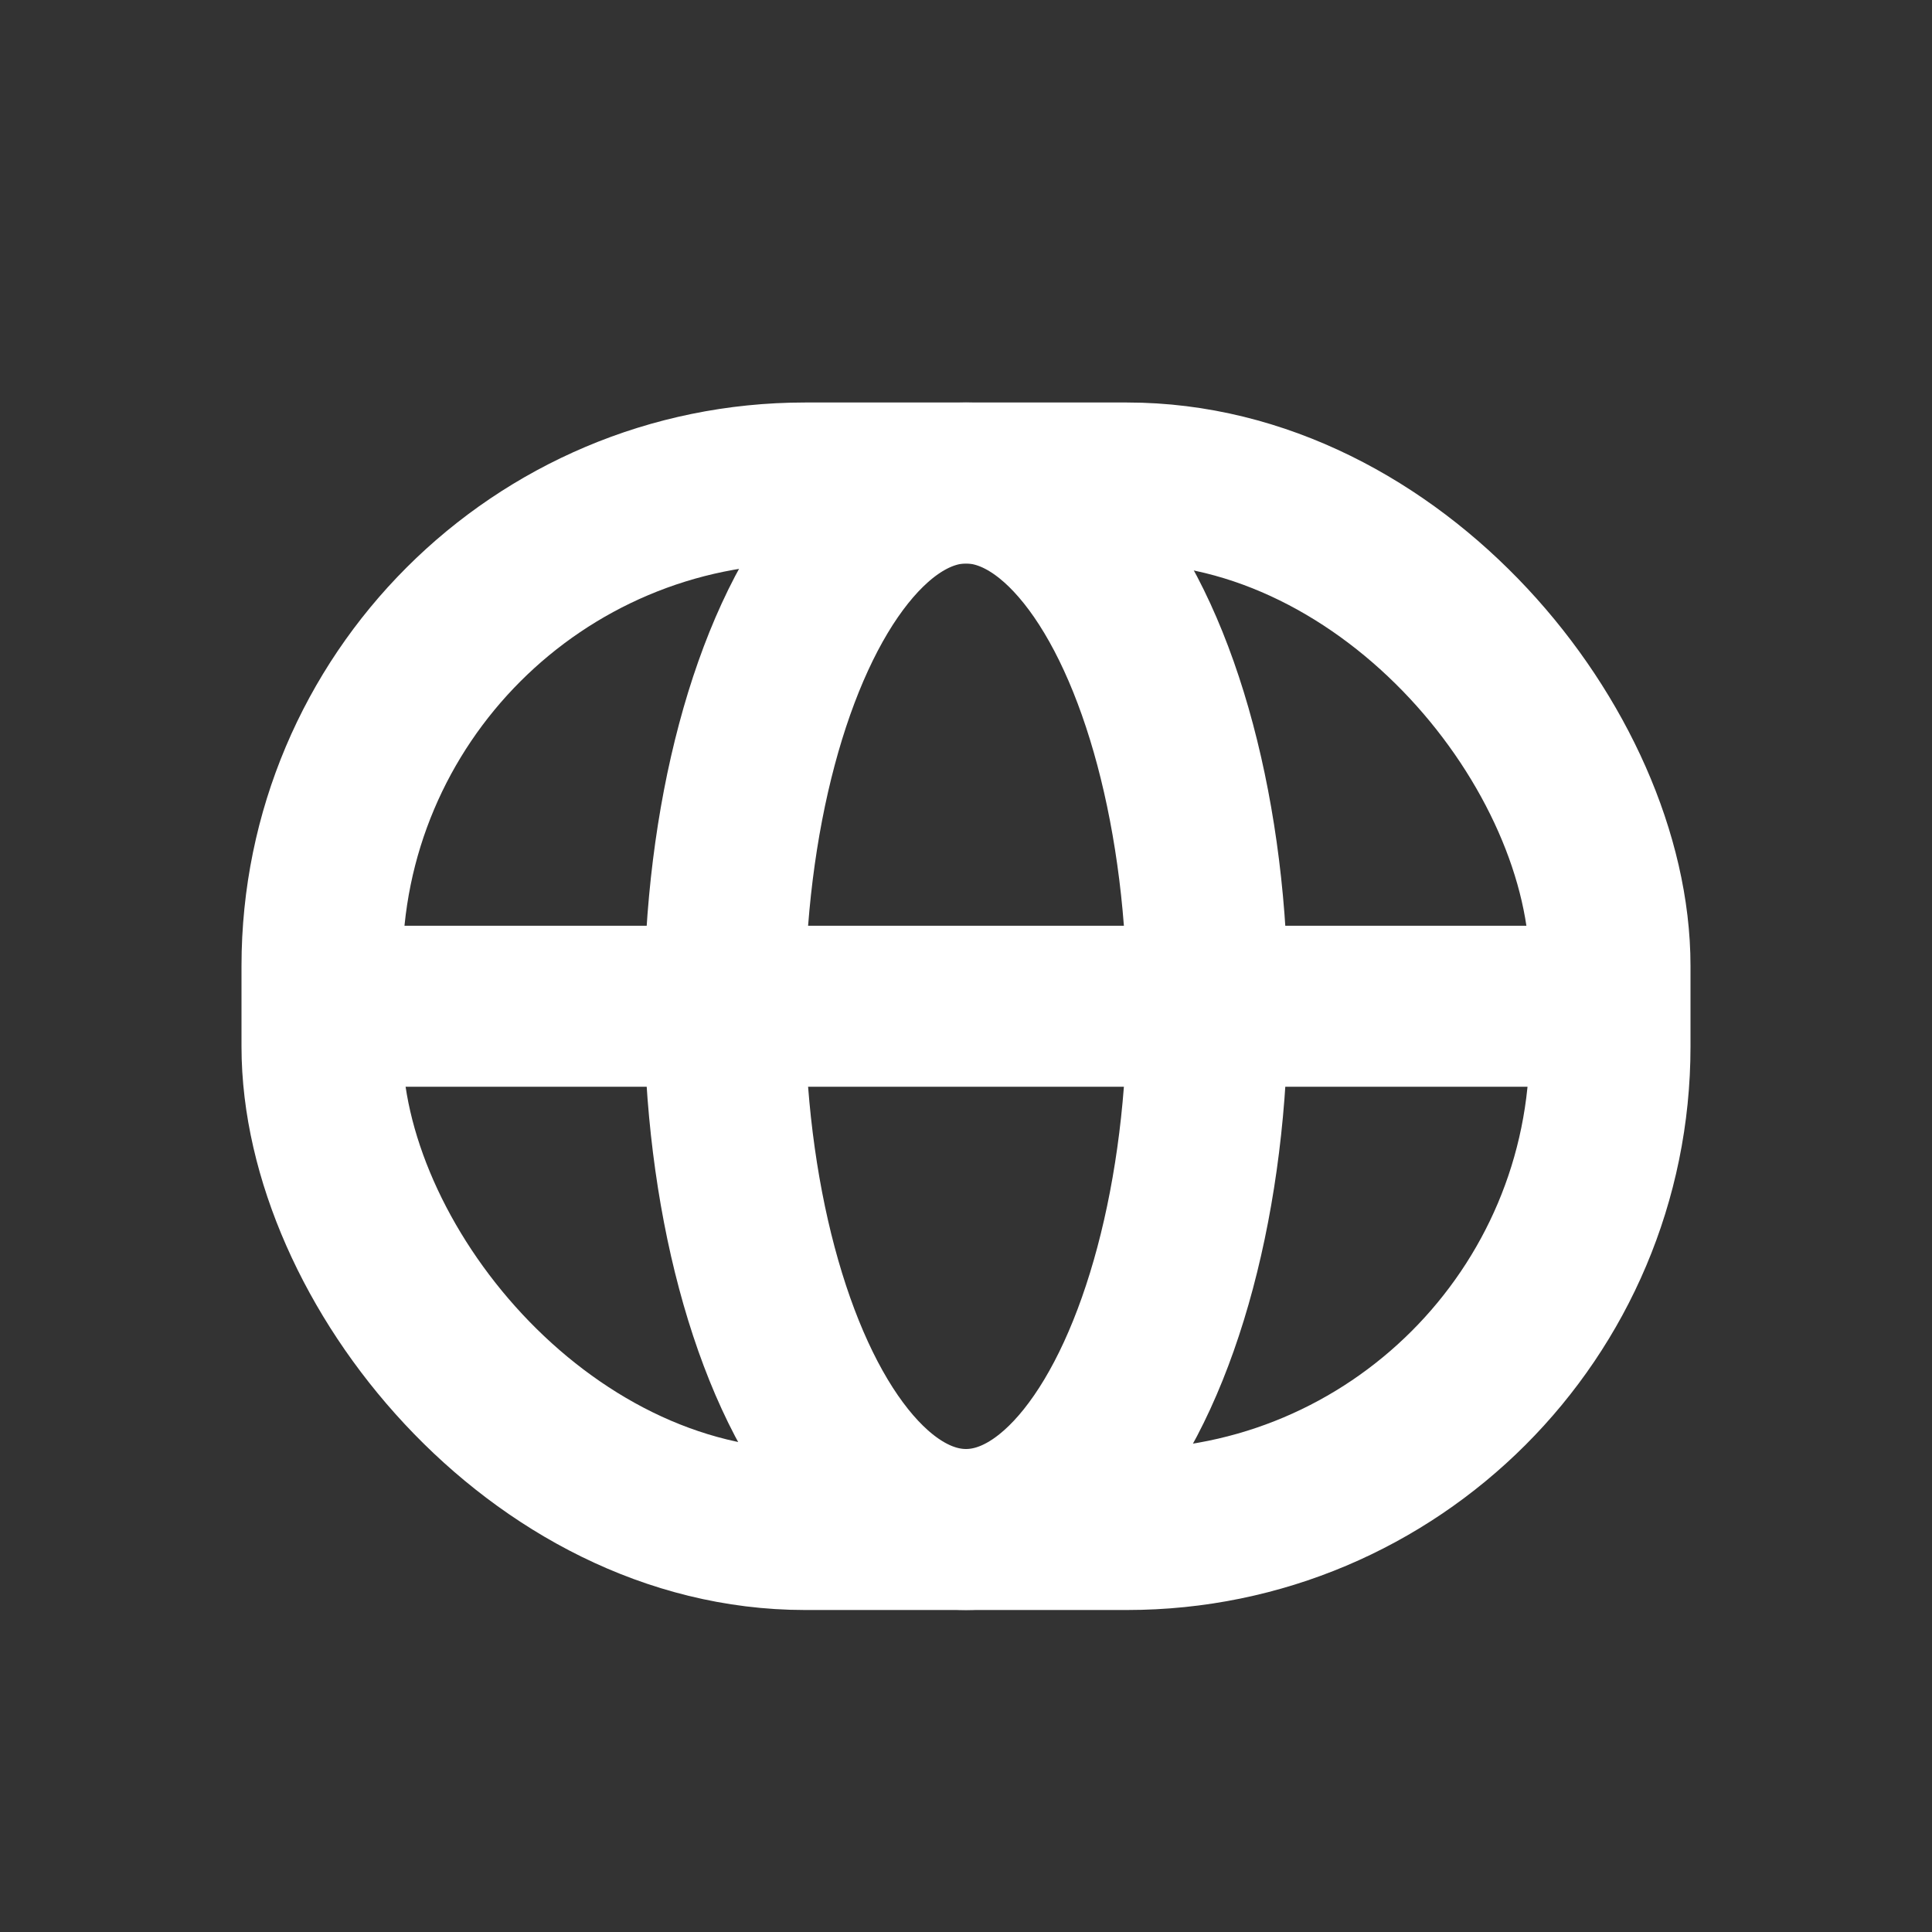
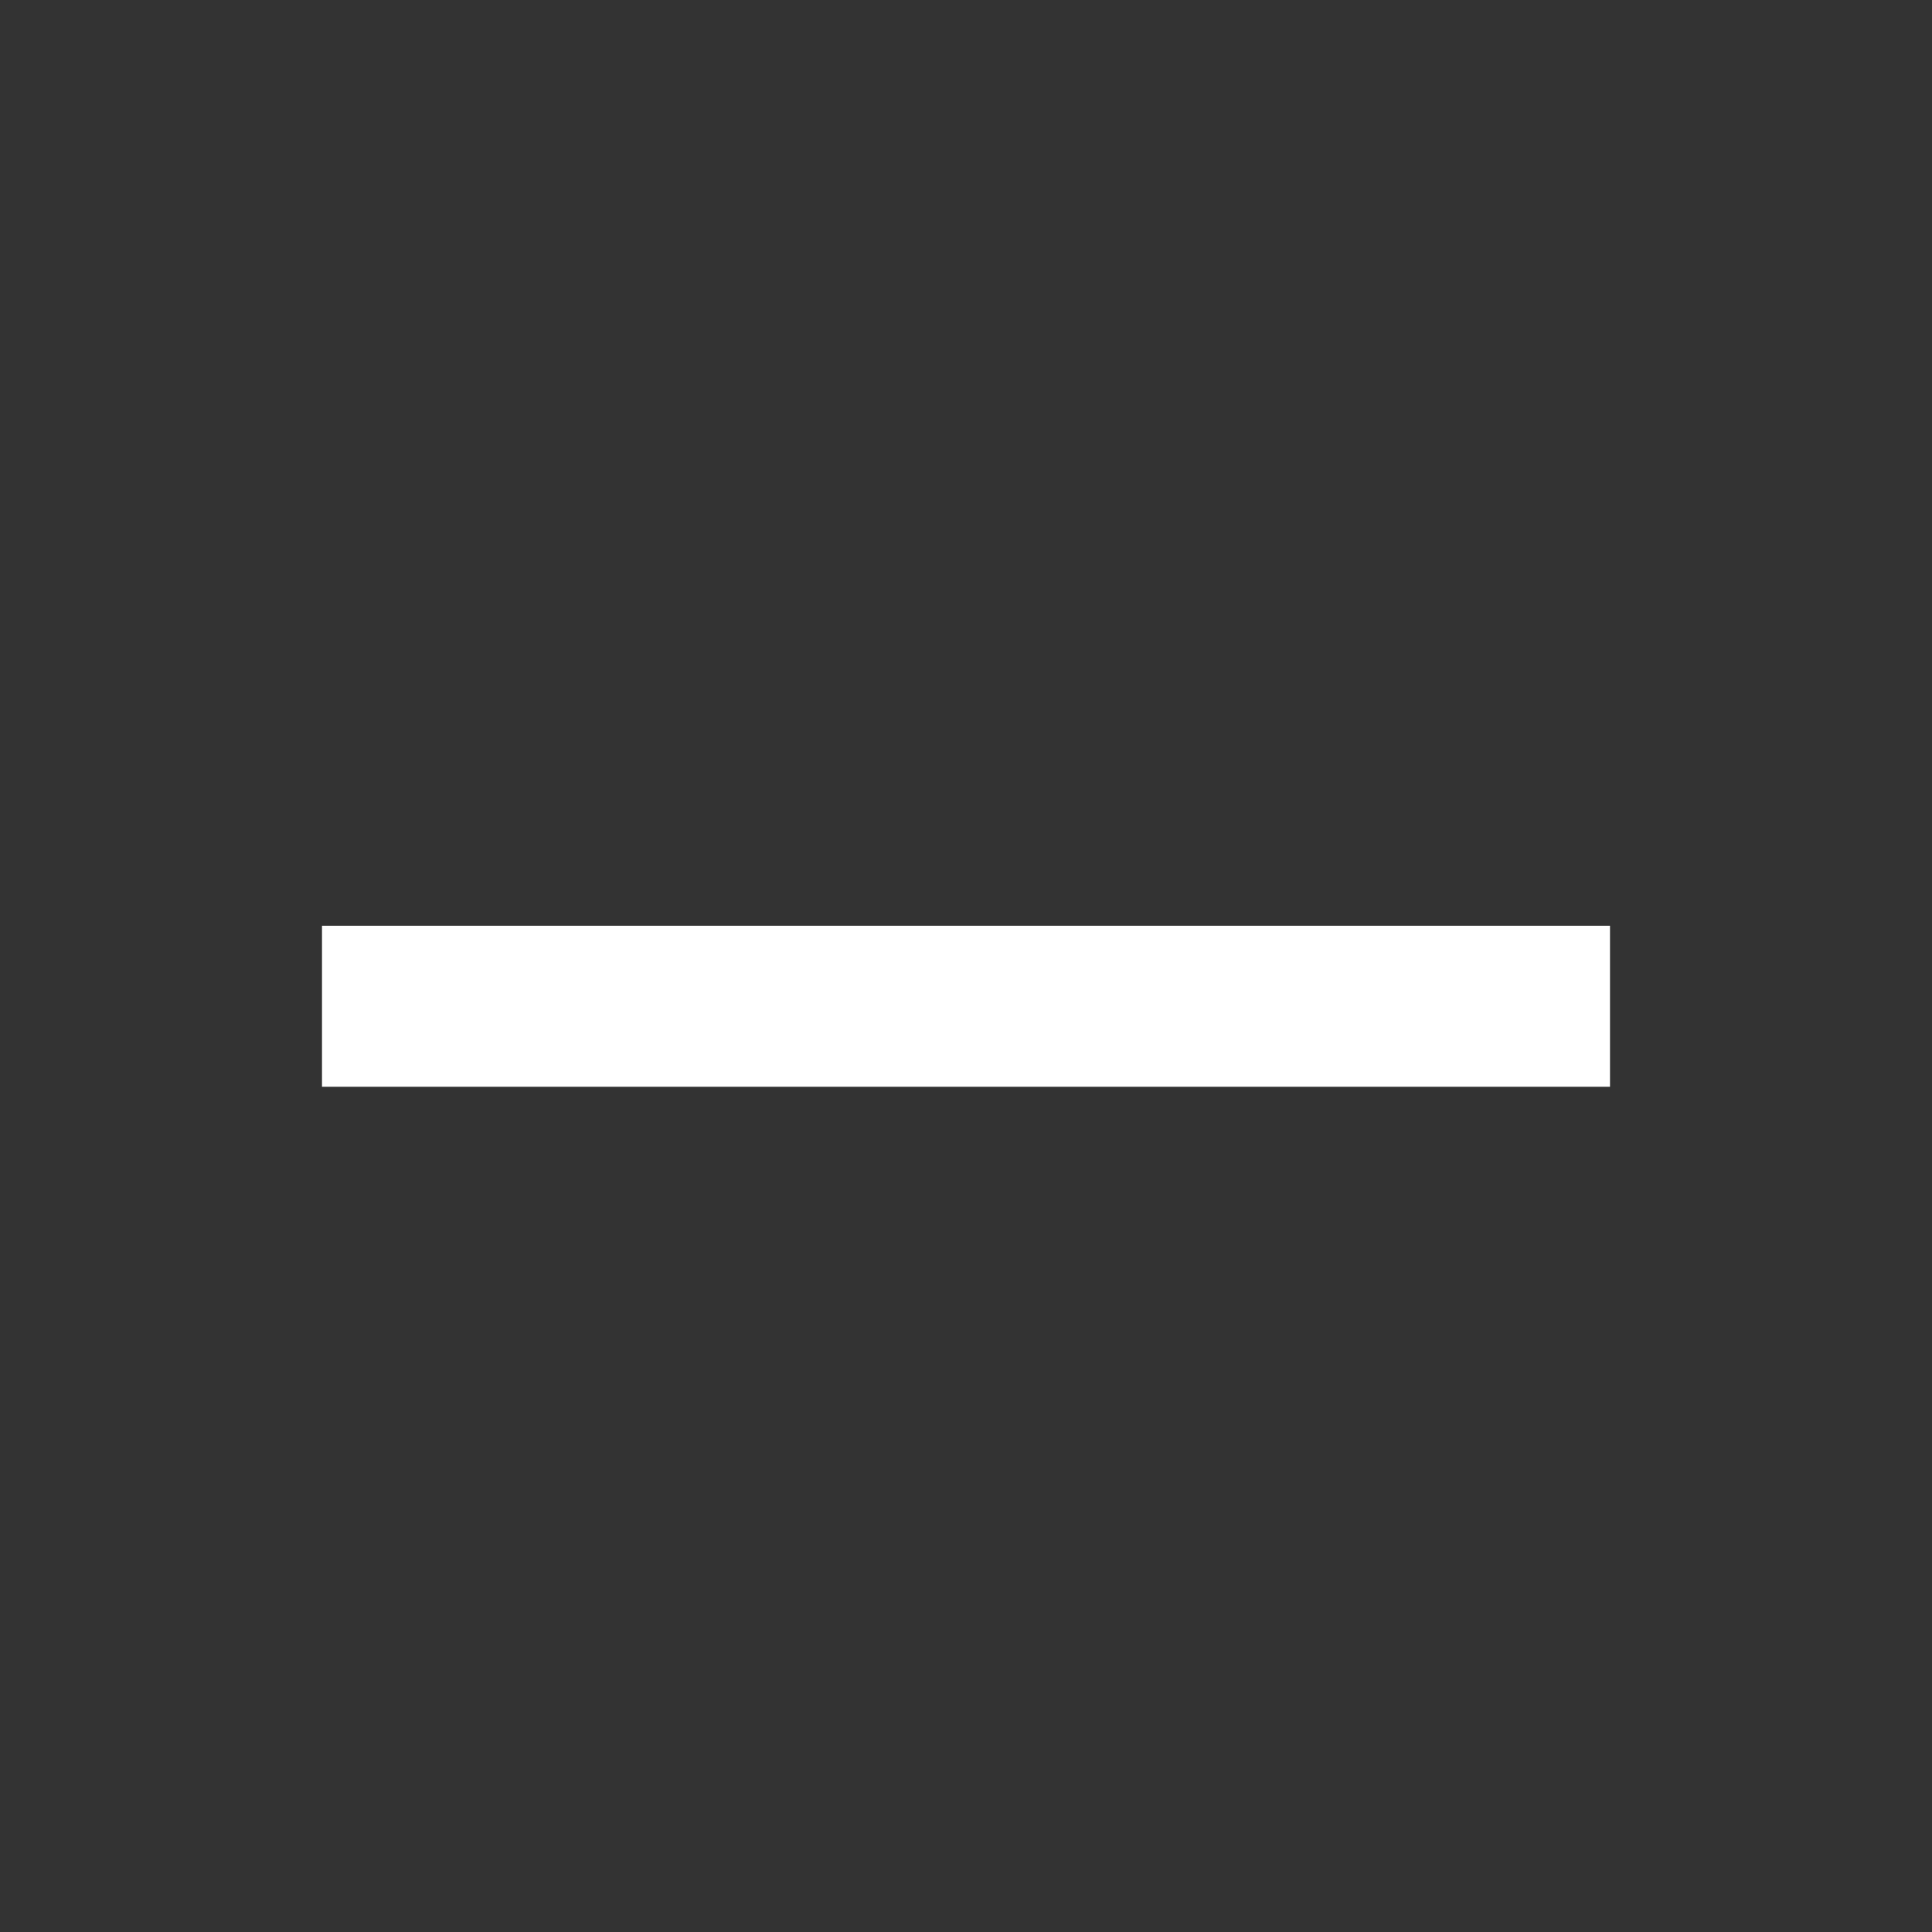
<svg xmlns="http://www.w3.org/2000/svg" width="48" height="48" viewBox="0 0 48 48" fill="none">
  <rect x="0" y="0" width="48" height="48" fill="#333333" stroke="none" />
-   <rect x="8" y="12" width="32" height="26" rx="12" stroke="white" stroke-width="4" />
-   <ellipse cx="24" cy="25" rx="6" ry="13" stroke="white" stroke-width="4" />
  <path d="M8 25H40" stroke="white" stroke-width="4" />
</svg>